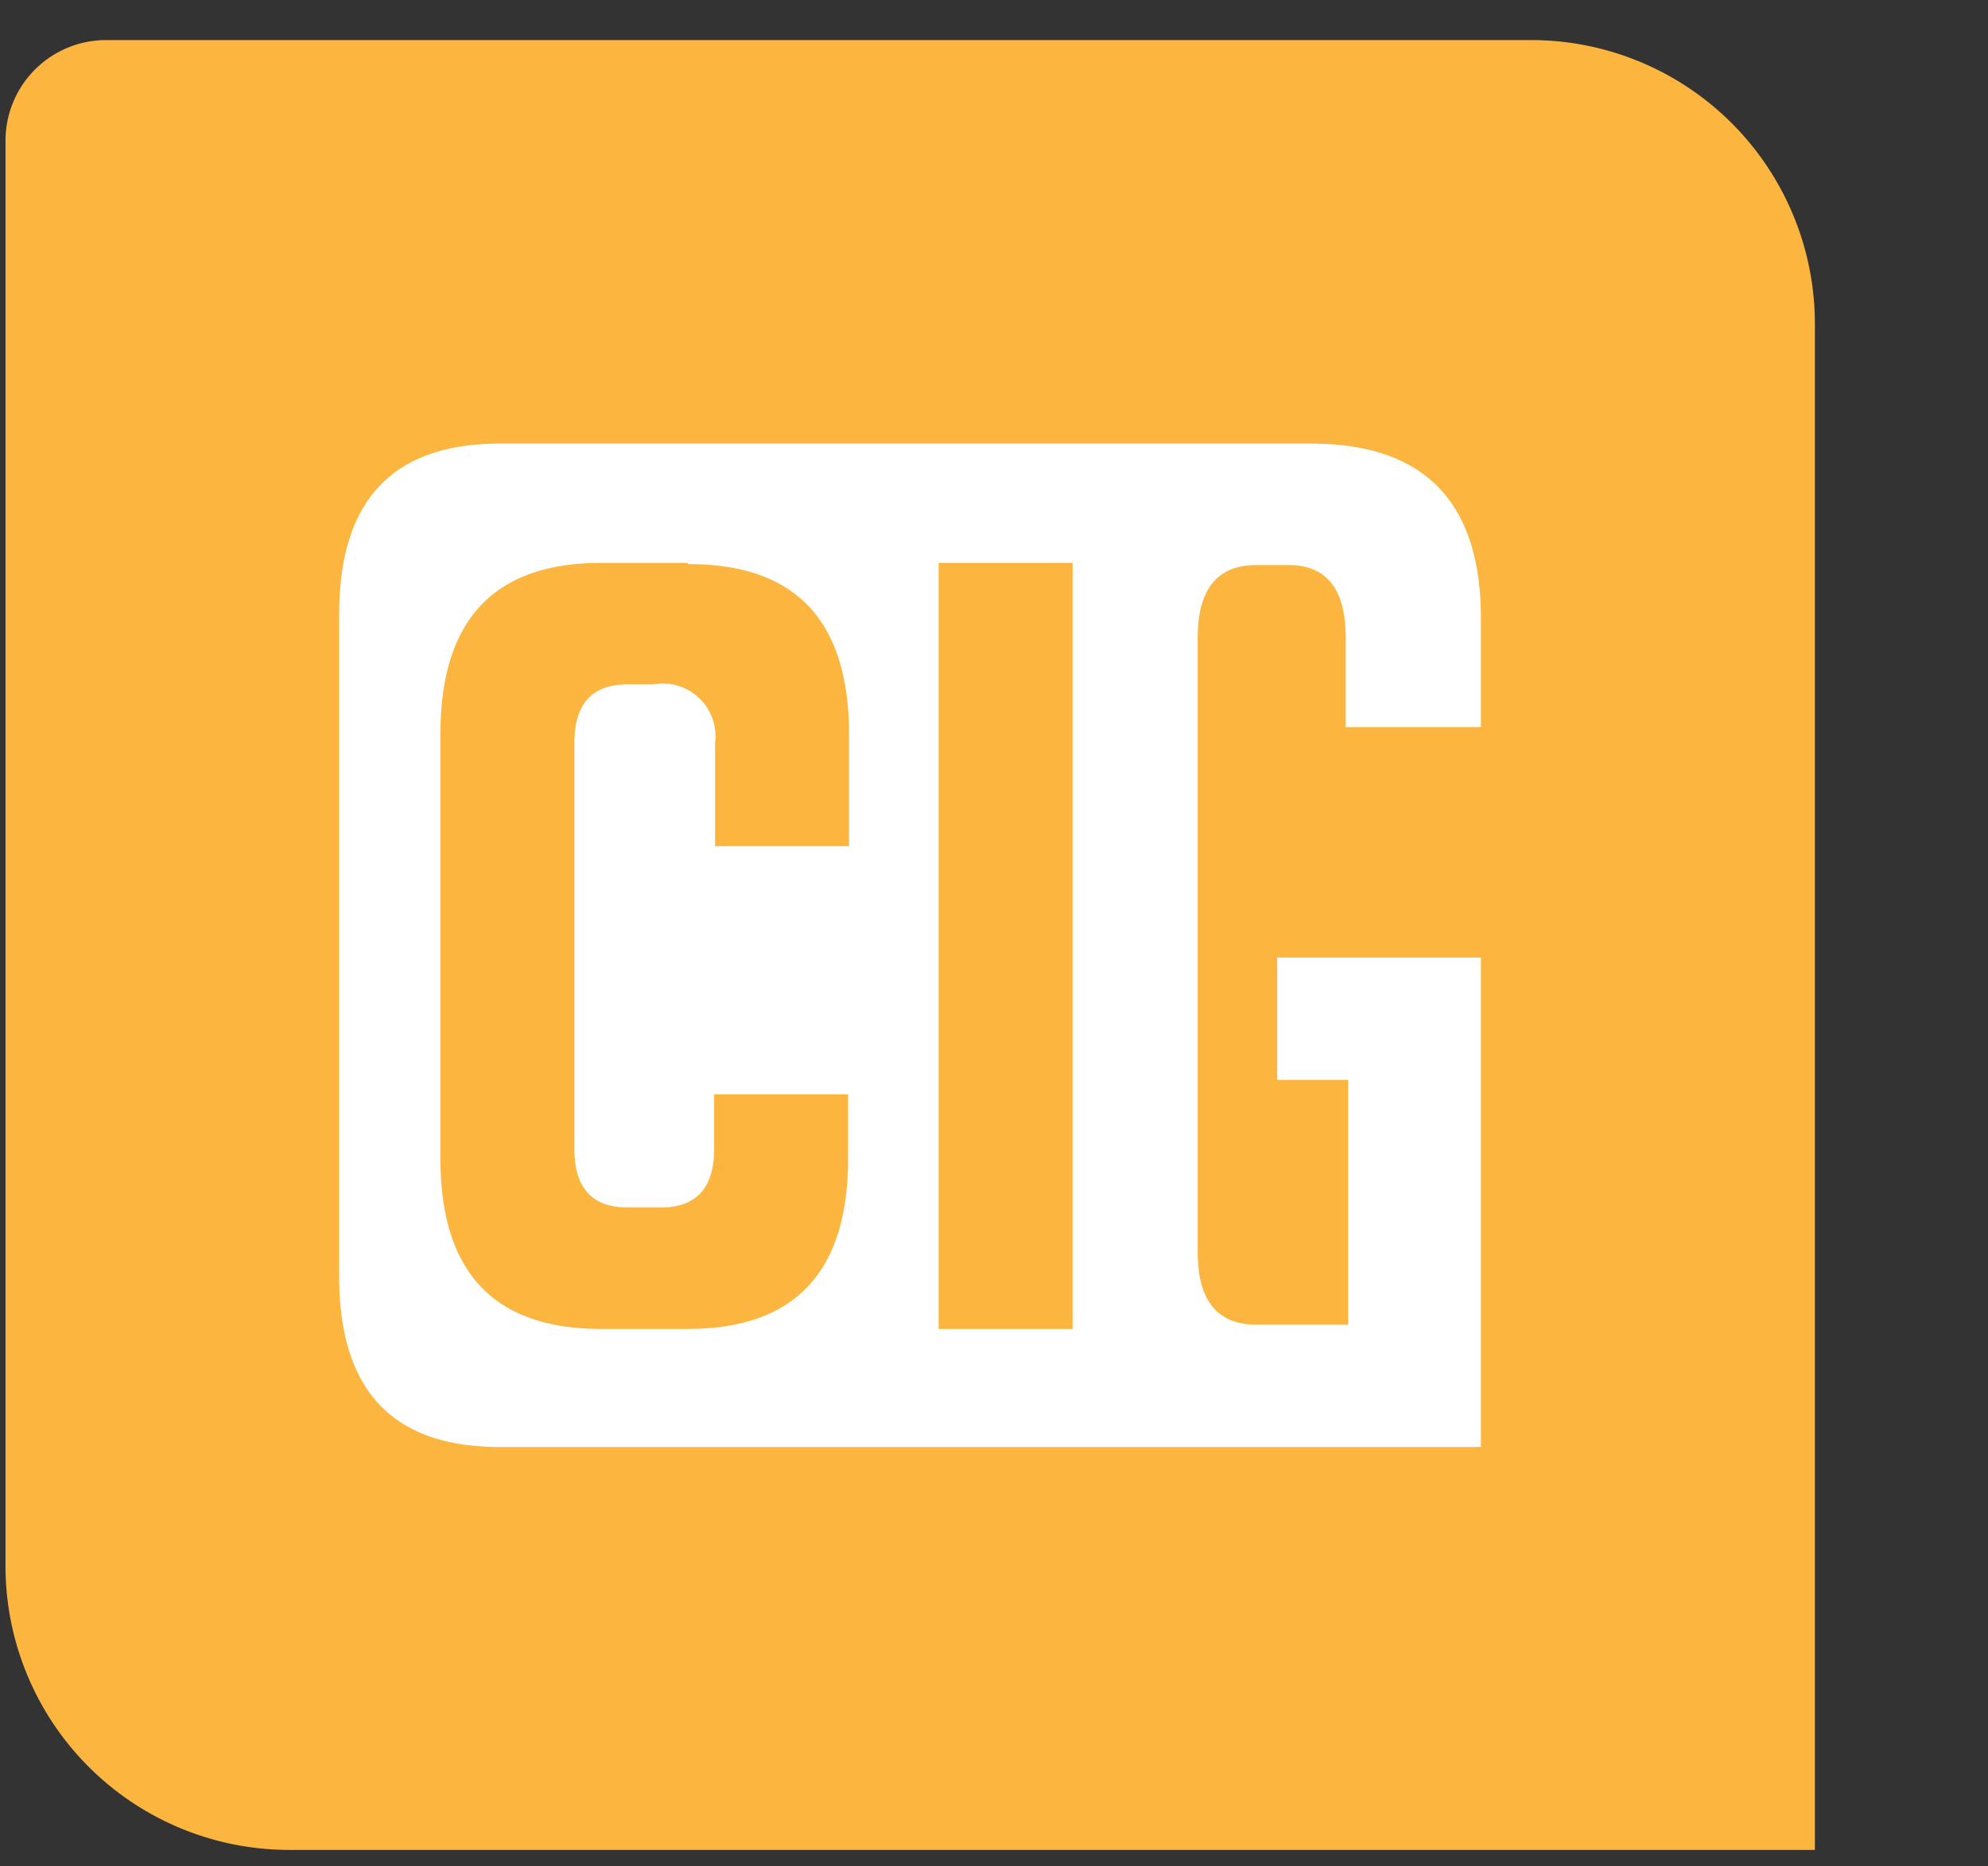
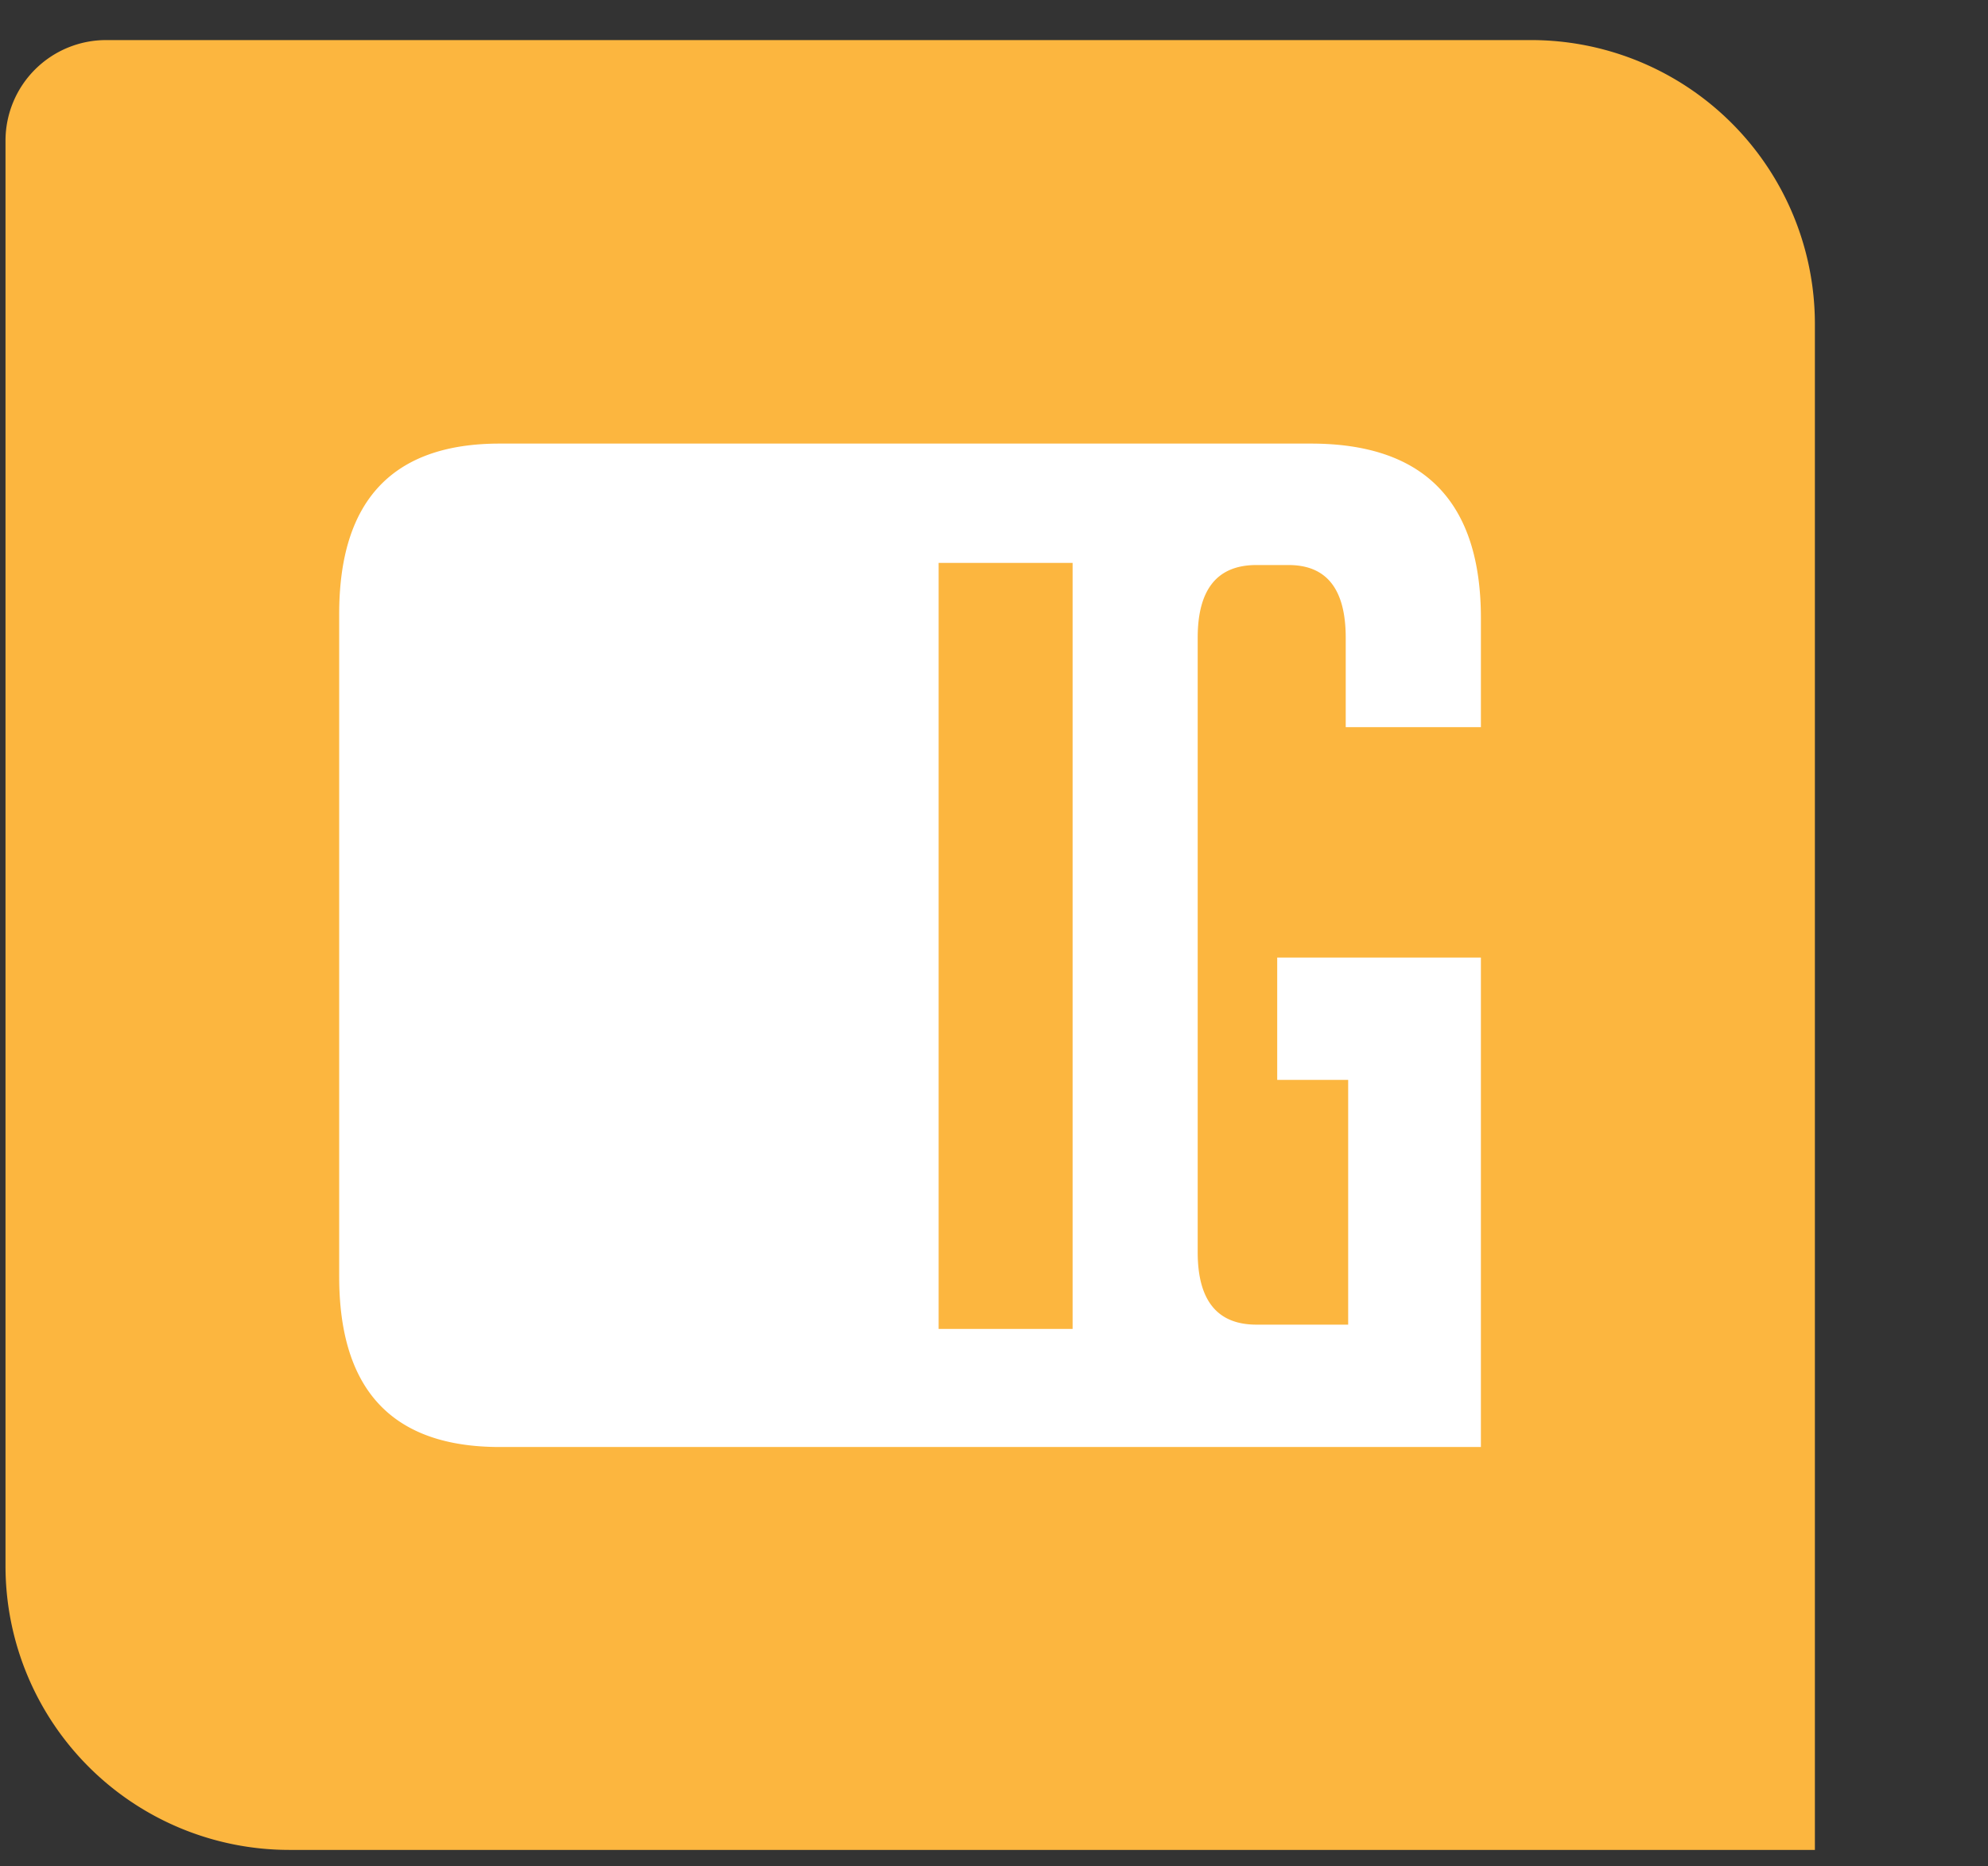
<svg xmlns="http://www.w3.org/2000/svg" id="Layer_1" data-name="Layer 1" viewBox="0 0 65 61">
  <rect x="0" y="0" width="65" height="61" fill="#333333" stroke="none" />
  <rect x="6.51" y="10.68" width="46.96" height="42.13" style="fill:#fff" />
-   <path d="M22.48,18.4H19.65Q14.4,18.4,14.4,24V37.87c0,3.72,1.75,5.57,5.25,5.57h2.83c3.5,0,5.25-1.85,5.25-5.57v-2.1H23.35v1.78q0,1.92-1.74,1.92H20.52q-1.74,0-1.74-1.92V24.28c0-1.27.58-1.91,1.74-1.91h.86a1.72,1.72,0,0,1,2,1.91v3.38h4.38V24q0-5.57-5.25-5.56" style="fill:#fcb63f" />
  <rect x="30.69" y="18.4" width="4.38" height="25.04" style="fill:#fcb63f" />
-   <path d="M50.05,1.31H3.47A3.29,3.29,0,0,0,.18,4.6V51.19a9.28,9.28,0,0,0,9.28,9.28H59.34V10.59a9.28,9.28,0,0,0-9.29-9.28M48.42,23.77H44V20.85c0-1.59-.62-2.38-1.87-2.38H41.08c-1.28,0-1.92.79-1.92,2.38V40.93q0,2.37,1.92,2.37h3v-8H41.76v-4h6.66v16H16.34c-3.5,0-5.25-1.85-5.25-5.57V20.07q0-5.57,5.25-5.57H42.86q5.56,0,5.56,5.71Z" style="fill:#fcb63f" />
+   <path d="M50.05,1.31H3.47A3.29,3.29,0,0,0,.18,4.6V51.19a9.28,9.28,0,0,0,9.28,9.28H59.34V10.59a9.28,9.28,0,0,0-9.29-9.28M48.42,23.77H44V20.85c0-1.59-.62-2.38-1.87-2.38H41.08c-1.28,0-1.92.79-1.92,2.38V40.93q0,2.37,1.92,2.37h3v-8H41.76v-4h6.66v16H16.34c-3.5,0-5.25-1.85-5.25-5.57V20.07q0-5.57,5.25-5.57H42.86q5.56,0,5.56,5.71" style="fill:#fcb63f" />
</svg>